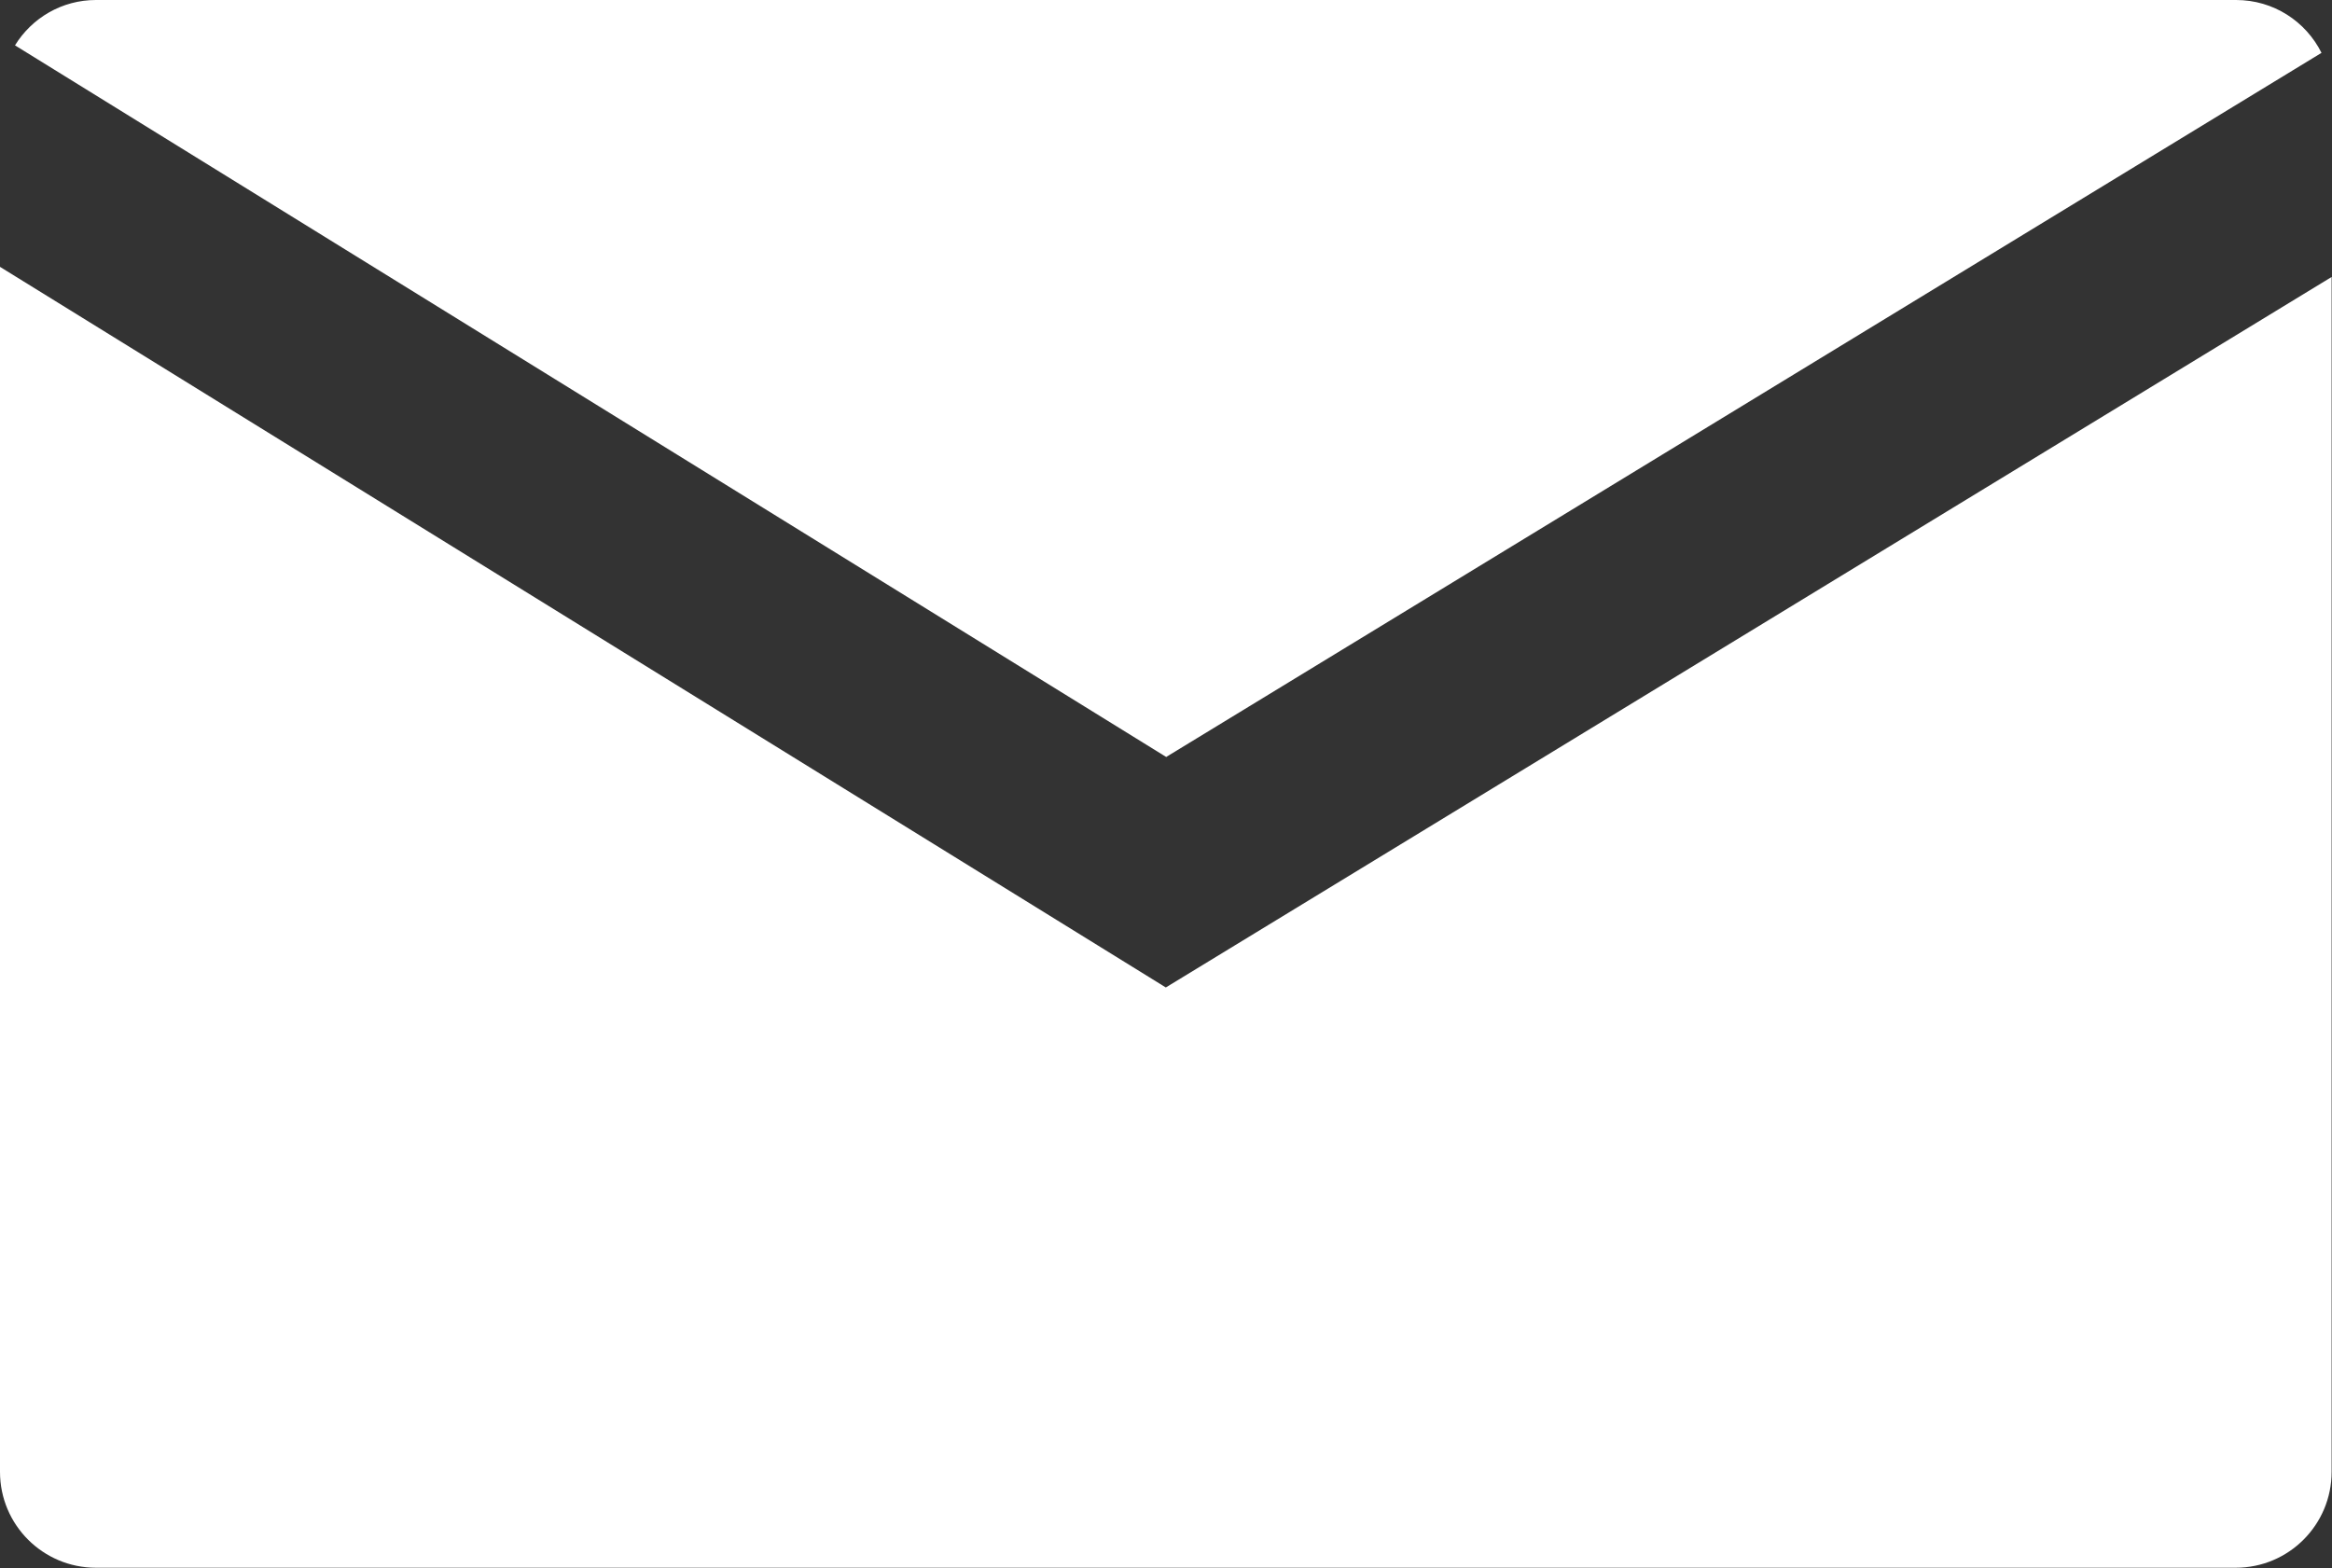
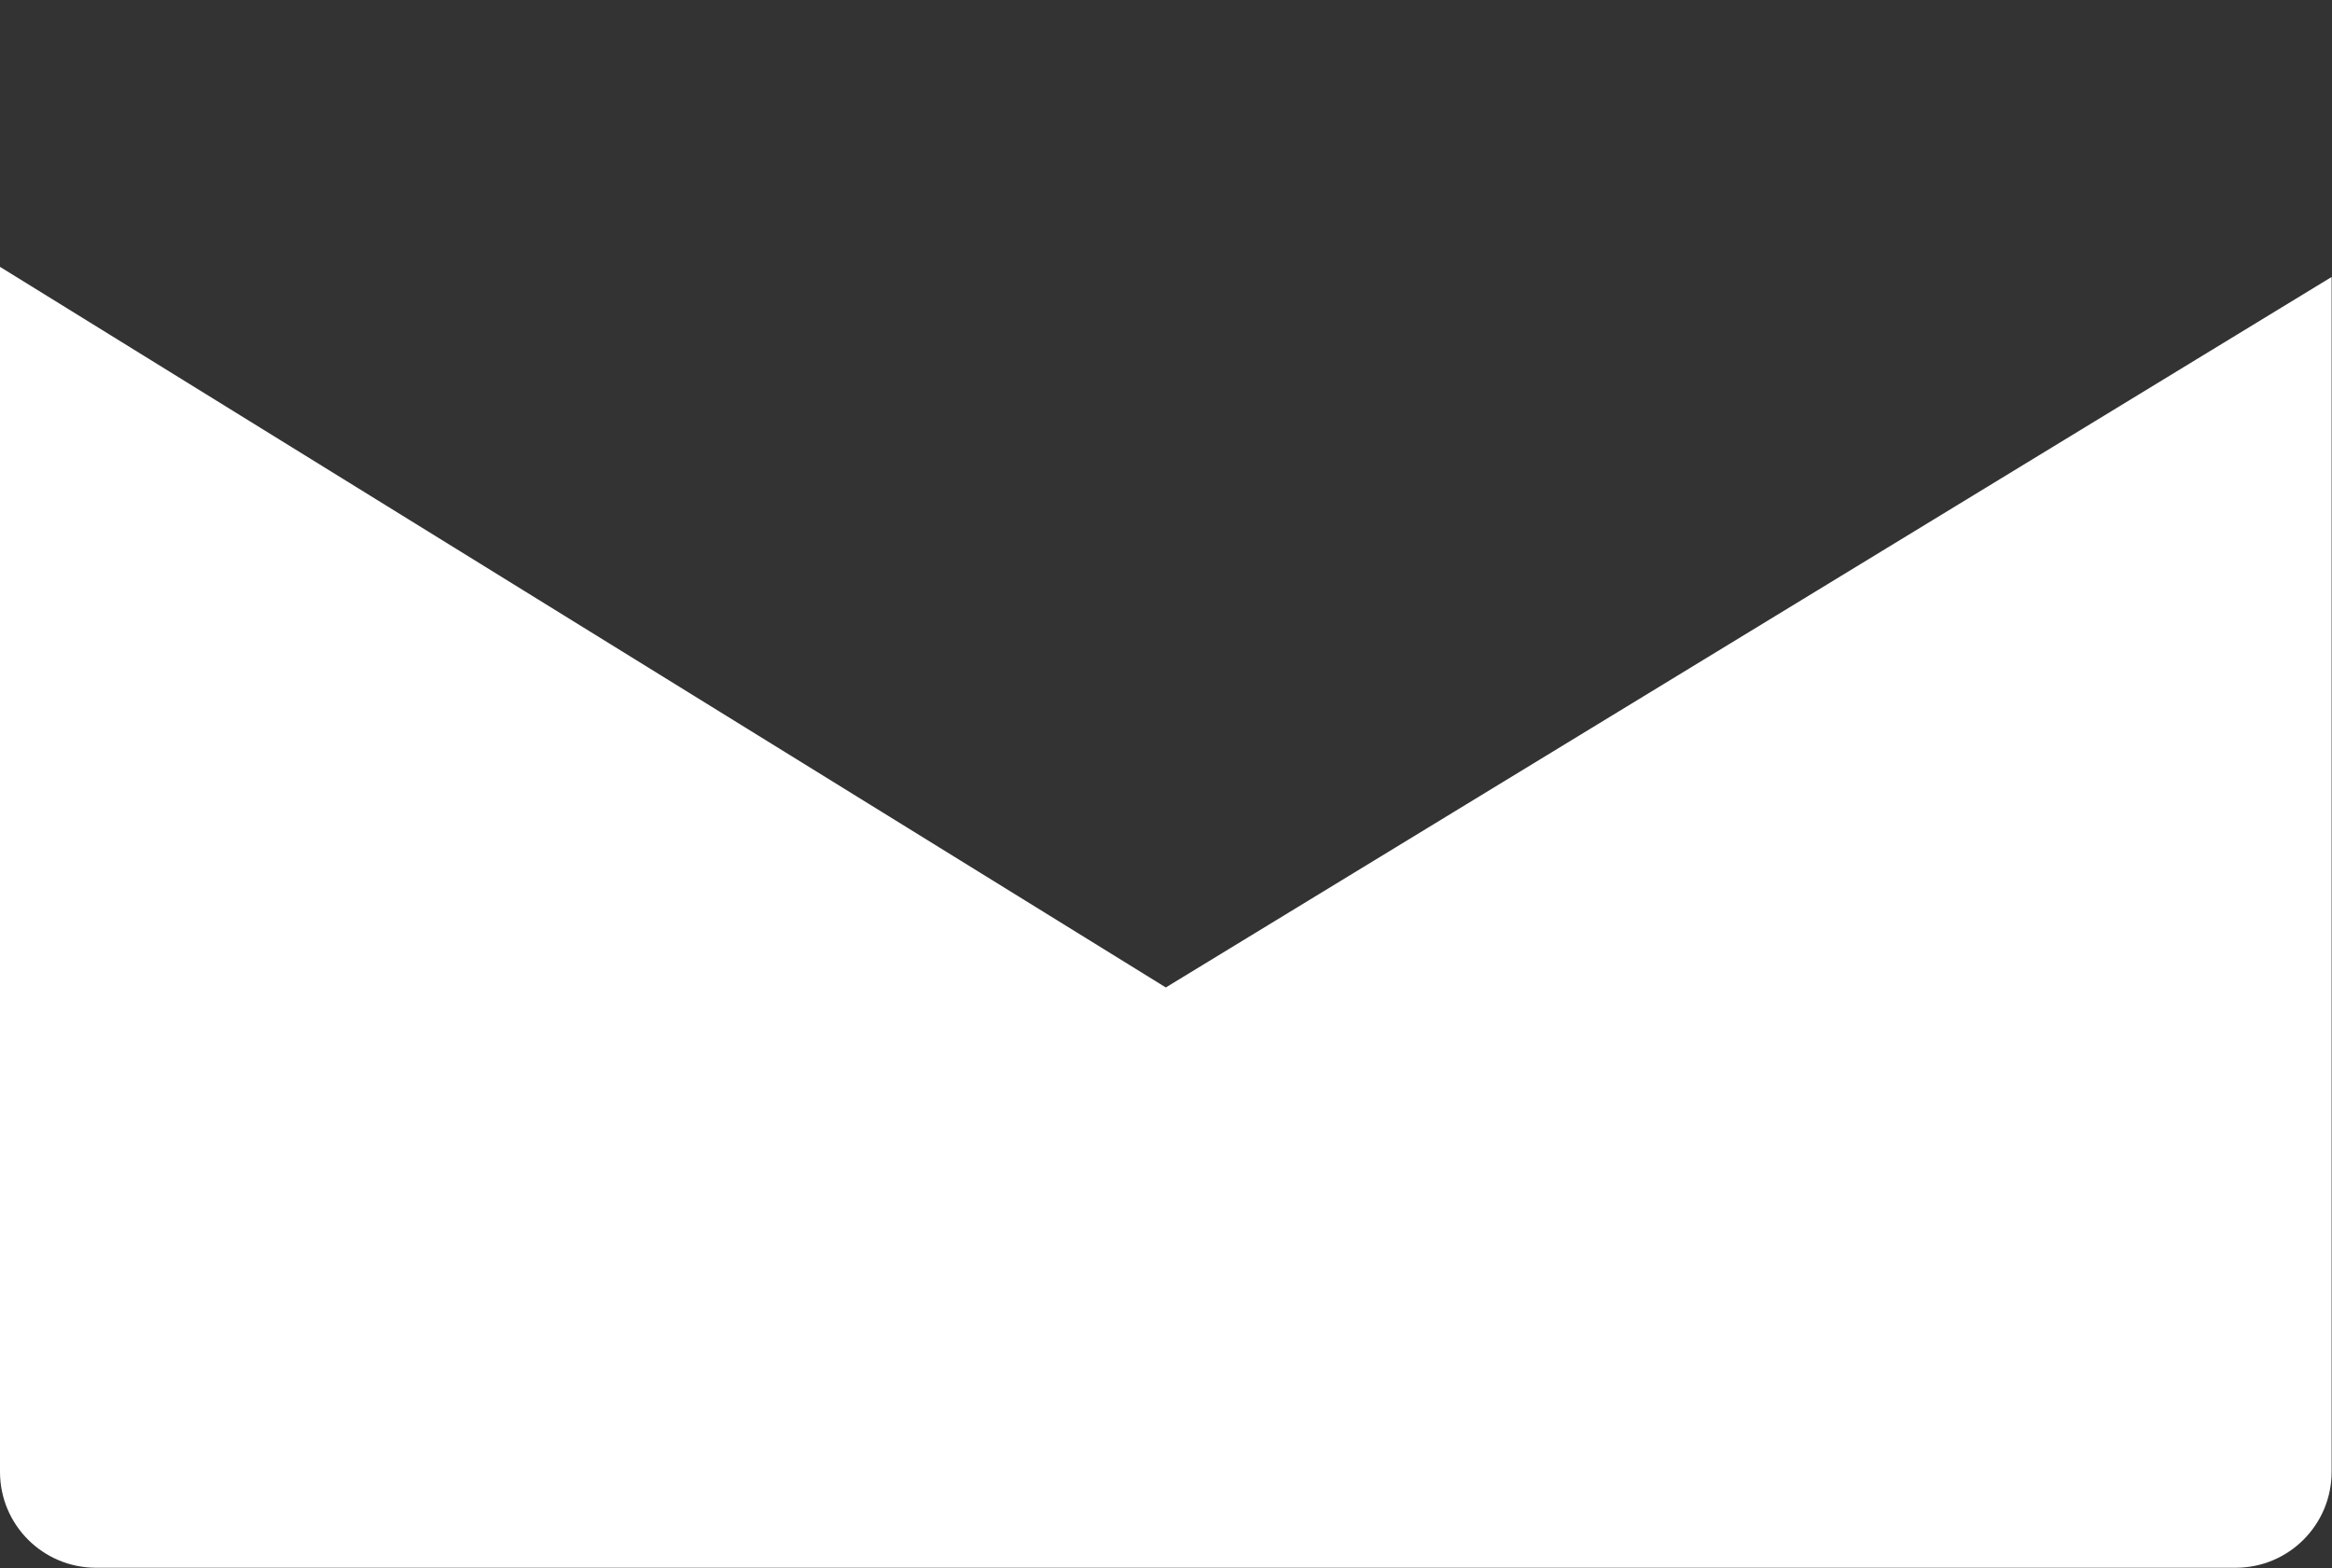
<svg xmlns="http://www.w3.org/2000/svg" id="Layer_2" data-name="Layer 2" viewBox="0 0 62.22 41.84">
  <rect x="0" y="0" width="62.22" height="41.84" fill="#333333" stroke="none" />
  <defs>
    <style>
      .cls-1 {
        fill: #fff;
      }
    </style>
  </defs>
  <g id="Layer_1-2" data-name="Layer 1">
    <g>
-       <path class="cls-1" d="M31.11,20.2L61.94,1.41c-.42-.84-1.28-1.41-2.28-1.41H2.56C1.65,0,.85.48.4,1.21l30.72,18.99Z" />
-       <path class="cls-1" d="M31.11,26.35L0,7.12v32.15c0,1.42,1.15,2.56,2.56,2.56h57.09c1.42,0,2.56-1.15,2.56-2.56V7.39l-31.11,18.96Z" />
+       <path class="cls-1" d="M31.11,26.35L0,7.12v32.15c0,1.42,1.15,2.56,2.56,2.56h57.09c1.42,0,2.56-1.15,2.56-2.56V7.39l-31.11,18.96" />
    </g>
  </g>
</svg>